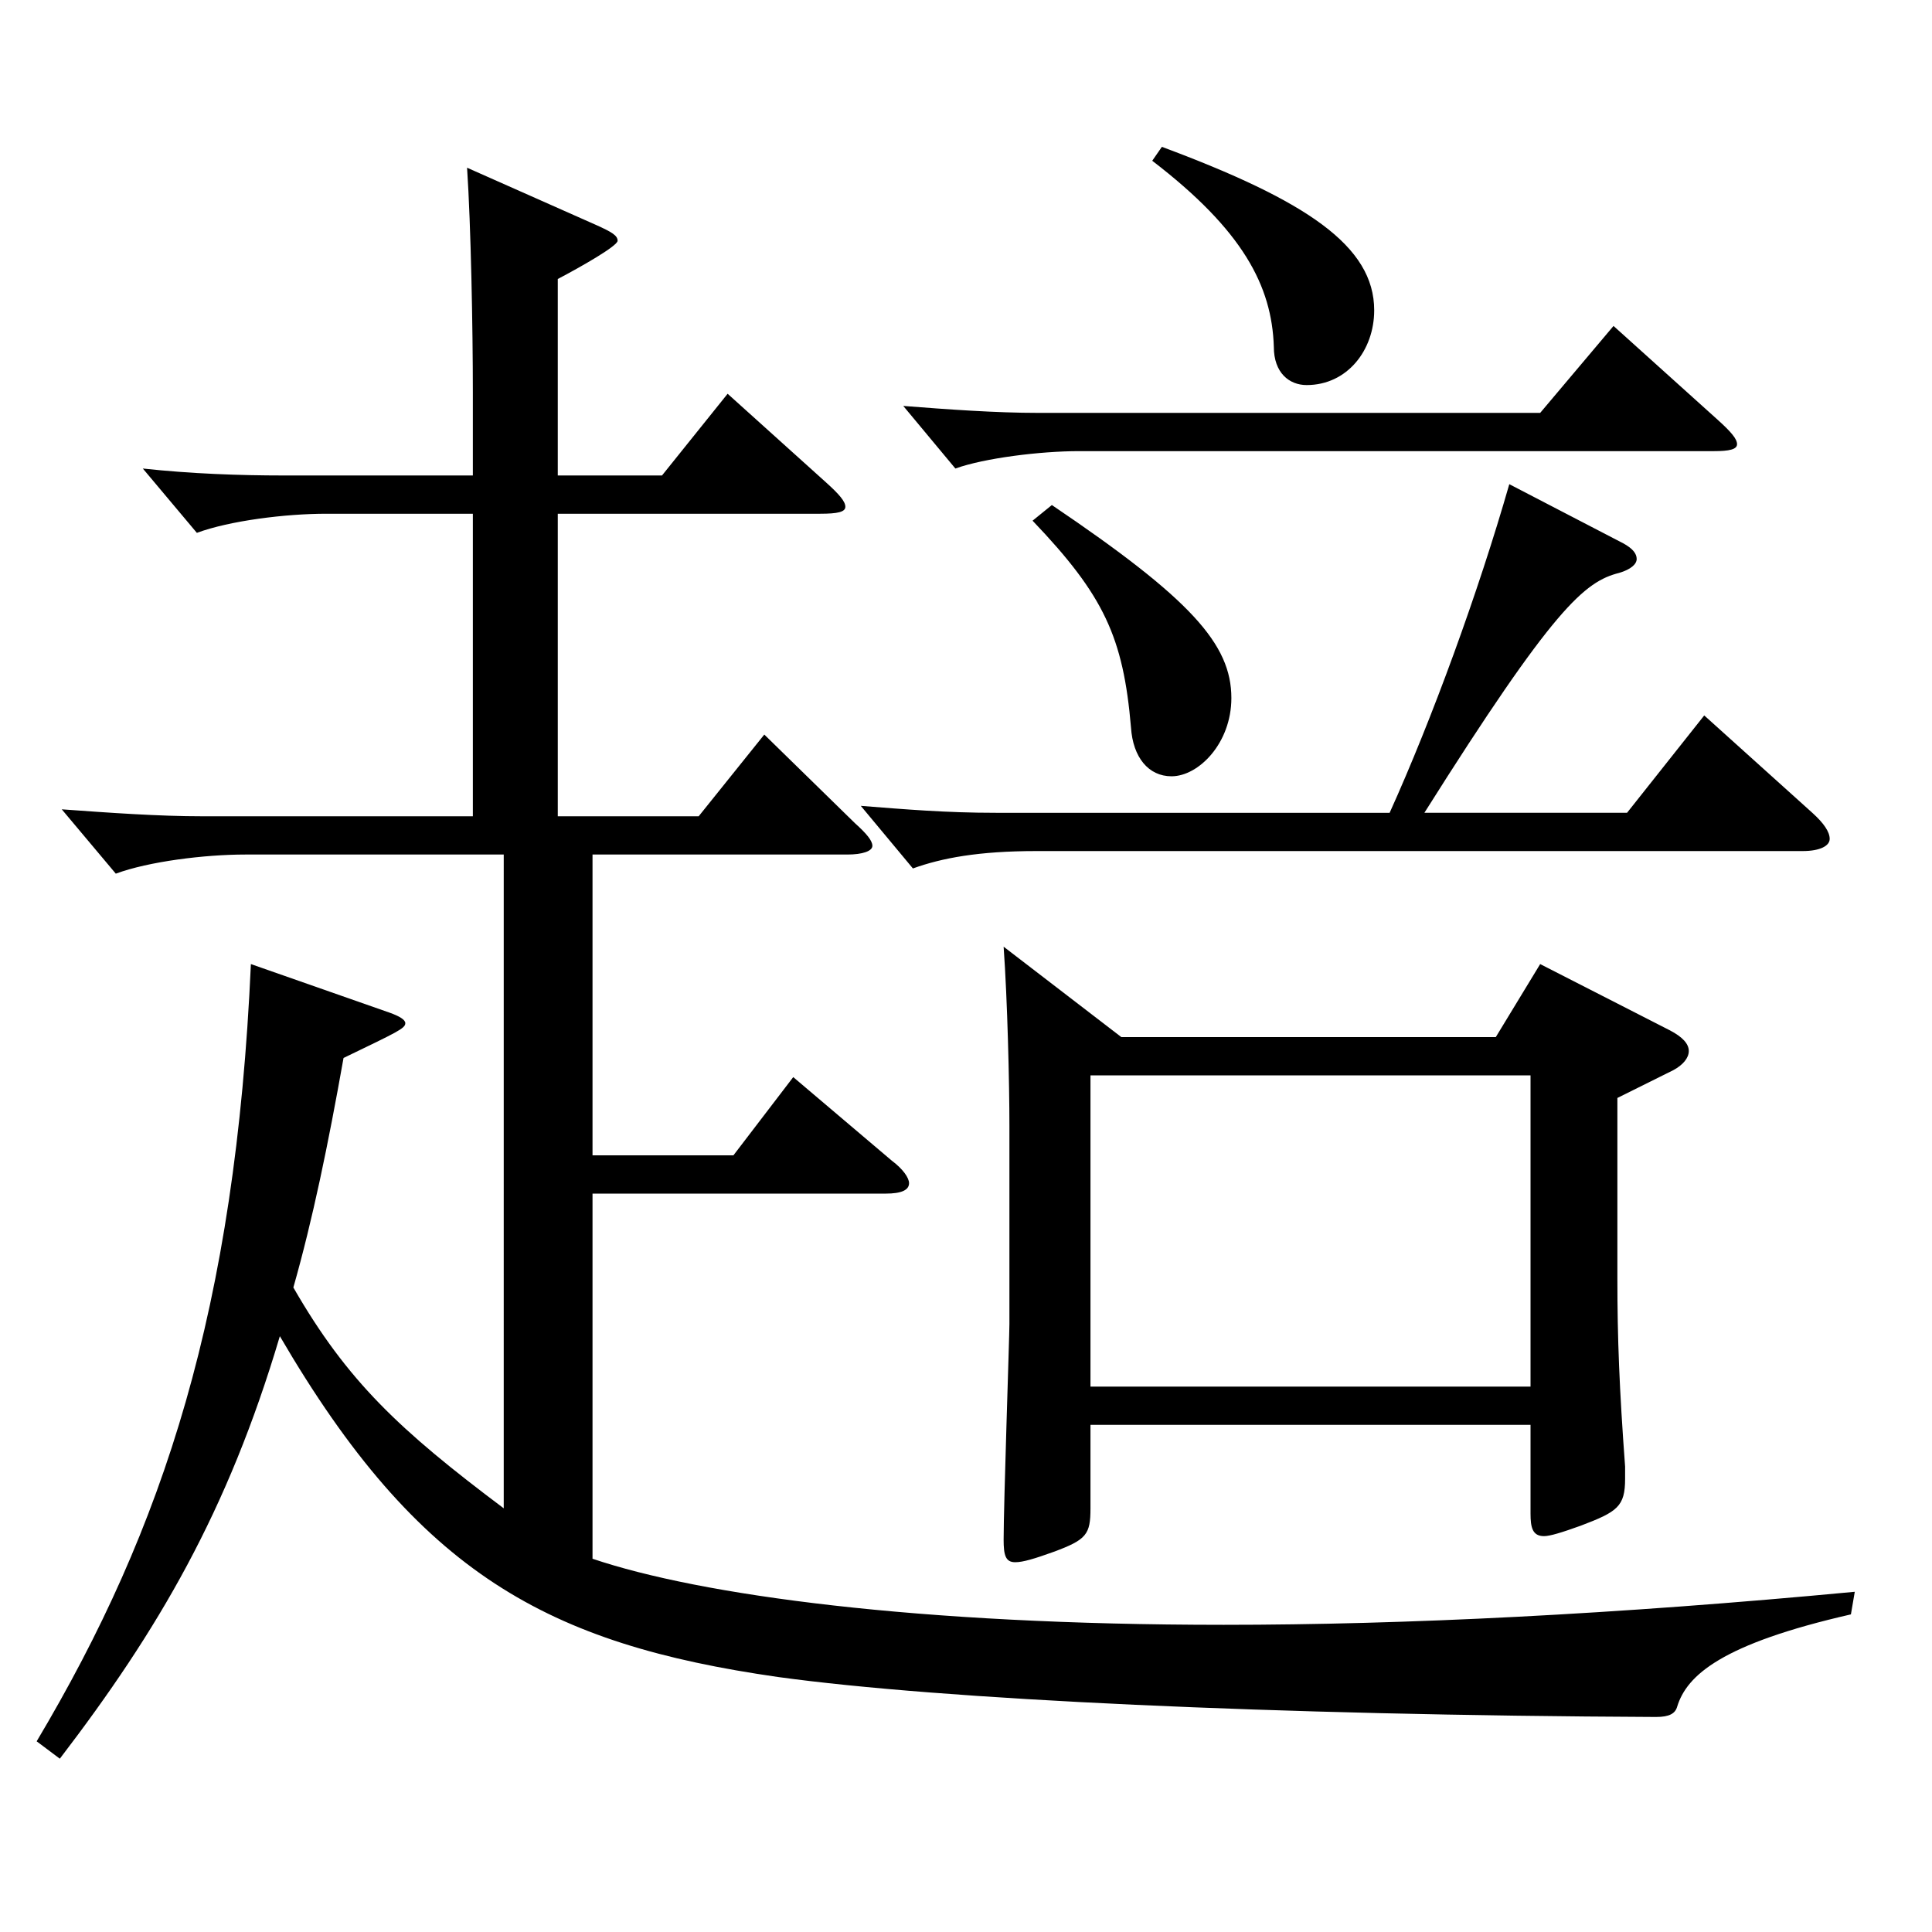
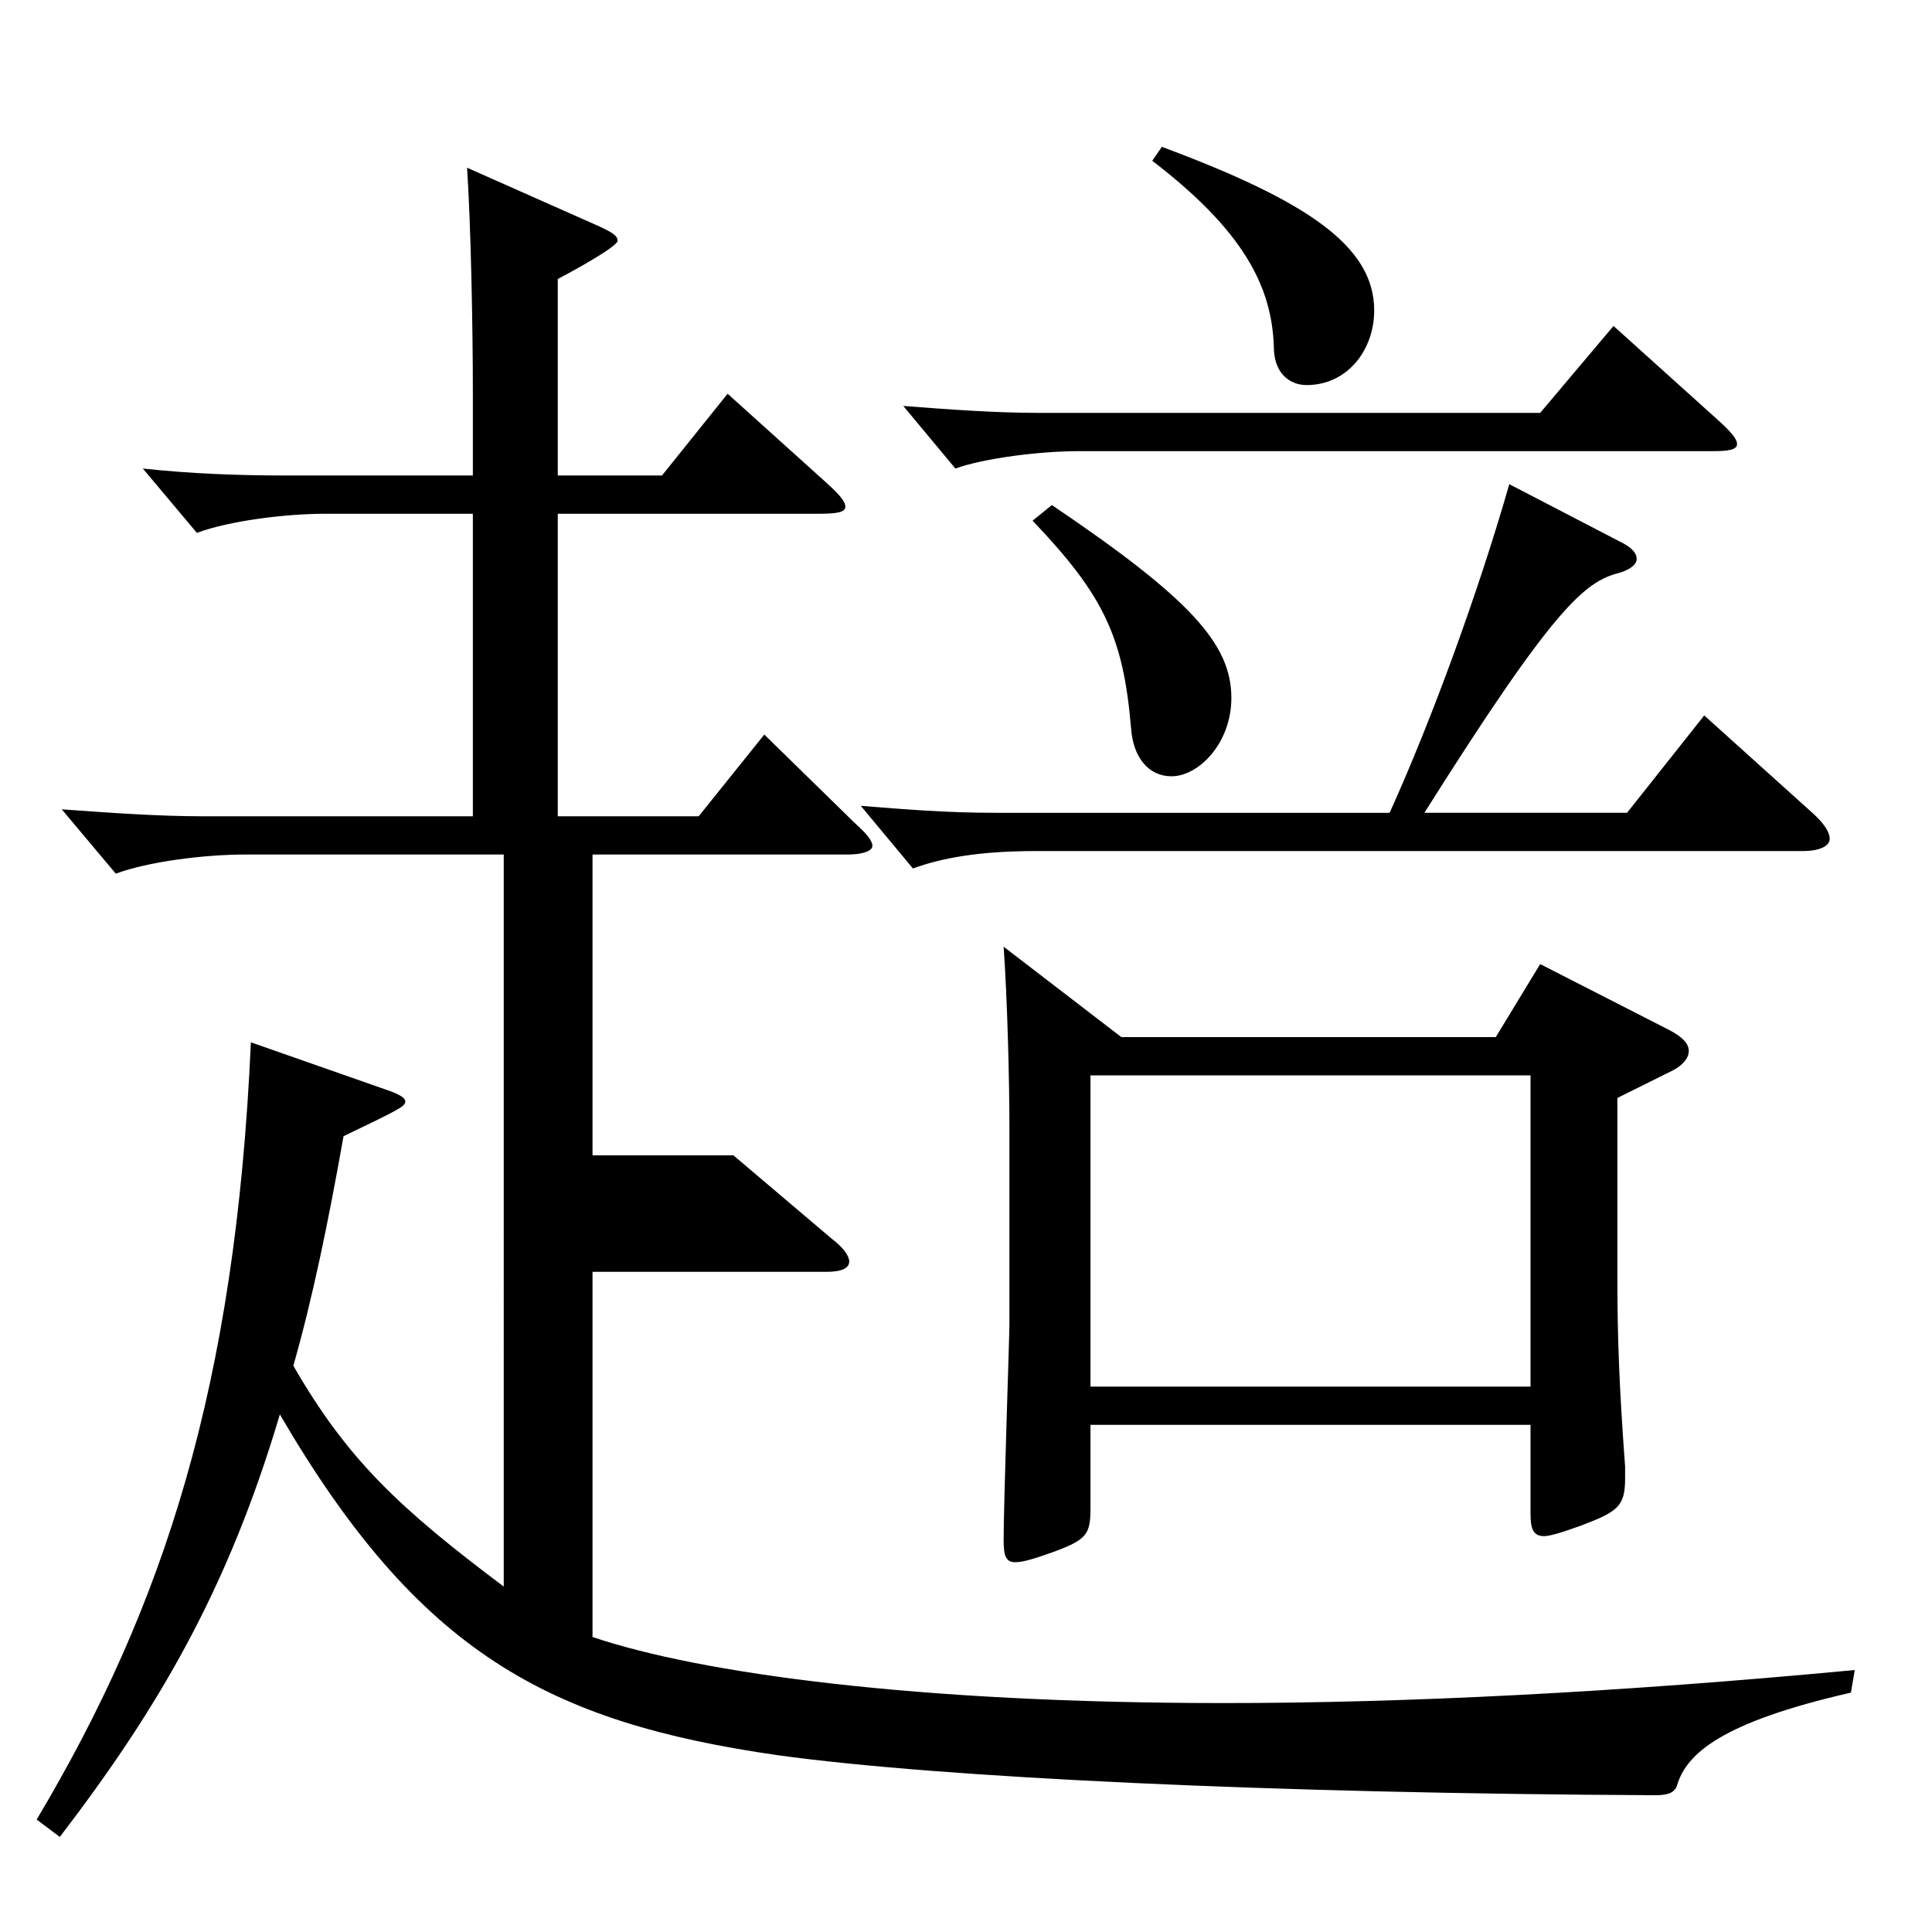
<svg xmlns="http://www.w3.org/2000/svg" version="1.1" id="图层_1" x="0px" y="0px" width="1000px" height="1000px" viewBox="0 0 1000 1000" enable-background="new 0 0 1000 1000" xml:space="preserve">
-   <path d="M244.75,265.908h-75.923c-20.979,0-49.95,3.6-66.933,9.899l-27.972-33.3c24.975,2.7,49.949,3.601,72.927,3.601h97.9v-43.2  c0-32.399-0.998-86.399-2.996-116.099l66.932,29.699c7.992,3.601,10.989,5.4,10.989,8.101c0,2.699-18.98,13.5-30.969,19.8v101.699  h53.945l33.966-42.3l50.949,45.899c6.993,6.3,9.989,9.9,9.989,12.601c0,2.699-3.995,3.6-12.986,3.6H288.706v156.599h72.927  l33.966-42.3l46.952,45.9c5.994,5.399,8.991,8.999,8.991,11.699s-4.995,4.5-12.987,4.5H306.688v155.699h72.926l30.969-40.5  l50.949,43.2c5.994,4.5,8.99,9,8.99,11.699c0,3.601-3.995,5.4-11.987,5.4H306.688v188.999  c55.943,18.899,167.83,34.199,326.67,34.199c93.905,0,202.796-5.399,326.671-17.1l-1.998,11.7  c-66.933,15.3-84.914,31.499-89.909,47.699c-0.999,3.601-3.996,5.4-10.989,5.4c-197.801-0.9-369.627-9-454.541-20.7  c-118.881-17.1-185.813-53.1-257.74-176.398c-26.974,90.899-62.937,152.099-113.886,218.698l-11.987-9  c65.933-110.699,102.896-224.099,110.888-402.297l71.928,25.199c4.995,1.8,7.992,3.601,7.992,5.4c0,2.7-3.996,4.5-31.968,18  c-7.992,44.999-15.984,83.699-25.975,118.799c27.973,48.6,54.945,73.8,108.891,114.299V442.307H126.869  c-20.979,0-49.949,3.601-66.933,9.9l-27.972-33.3c24.975,1.8,49.95,3.6,72.927,3.6H244.75V265.908z M840.15,281.208  c4.995,2.7,6.993,5.4,6.993,8.1c0,2.7-2.997,5.4-8.991,7.2c-17.982,4.5-33.966,18-100.898,124.199h104.895l39.96-50.399  l55.943,50.399c5.994,5.4,8.99,9.9,8.99,13.5s-4.994,6.3-13.985,6.3H536.456c-29.97,0-48.95,3.6-63.936,9l-26.973-32.399  c22.977,1.8,43.956,3.6,69.93,3.6h203.795c21.978-48.6,45.953-114.299,61.938-170.099L840.15,281.208z M889.101,217.309  c6.993,6.3,9.99,9.899,9.99,12.6s-3.996,3.601-11.988,3.601H558.435c-19.98,0-48.951,3.6-63.936,8.999l-26.973-32.399  c22.977,1.8,47.951,3.6,69.929,3.6h259.738l37.962-44.999L889.101,217.309z M580.412,536.807h193.805l22.977-37.8l66.933,34.199  c6.993,3.601,9.99,7.2,9.99,10.8c0,3.601-2.997,7.2-7.992,9.9l-28.971,14.399v93.6c0,30.6,0.999,56.7,3.996,97.199v6.3  c0,14.4-3.996,17.101-22.977,24.3c-9.99,3.601-15.984,5.4-18.981,5.4c-5.994,0-6.993-4.5-6.993-11.7v-45.899H564.428v43.199  c0,13.5-1.997,16.2-18.98,22.5c-9.99,3.601-15.983,5.4-19.979,5.4c-4.995,0-5.994-3.6-5.994-11.7c0-18,2.997-105.299,2.997-111.599  v-102.6c0-21.6-0.999-64.8-2.997-92.699L580.412,536.807z M544.448,261.408c71.928,48.6,92.906,71.999,92.906,99.899  c0,23.399-16.982,40.5-30.969,40.5c-11.987,0-19.979-9.9-20.979-25.2c-3.996-46.8-13.986-68.399-50.949-107.1L544.448,261.408z   M792.198,717.705V556.606H564.428v161.099H792.198z M601.391,76.01c74.925,27.899,109.89,51.299,109.89,84.599  c0,20.7-13.986,38.7-34.965,38.7c-8.991,0-16.983-6.3-16.983-19.8c-0.998-31.5-15.983-60.3-62.937-96.3L601.391,76.01z" />
+   <path d="M244.75,265.908h-75.923c-20.979,0-49.95,3.6-66.933,9.899l-27.972-33.3c24.975,2.7,49.949,3.601,72.927,3.601h97.9v-43.2  c0-32.399-0.998-86.399-2.996-116.099l66.932,29.699c7.992,3.601,10.989,5.4,10.989,8.101c0,2.699-18.98,13.5-30.969,19.8v101.699  h53.945l33.966-42.3l50.949,45.899c6.993,6.3,9.989,9.9,9.989,12.601c0,2.699-3.995,3.6-12.986,3.6H288.706v156.599h72.927  l33.966-42.3l46.952,45.9c5.994,5.399,8.991,8.999,8.991,11.699s-4.995,4.5-12.987,4.5H306.688v155.699h72.926l50.949,43.2c5.994,4.5,8.99,9,8.99,11.699c0,3.601-3.995,5.4-11.987,5.4H306.688v188.999  c55.943,18.899,167.83,34.199,326.67,34.199c93.905,0,202.796-5.399,326.671-17.1l-1.998,11.7  c-66.933,15.3-84.914,31.499-89.909,47.699c-0.999,3.601-3.996,5.4-10.989,5.4c-197.801-0.9-369.627-9-454.541-20.7  c-118.881-17.1-185.813-53.1-257.74-176.398c-26.974,90.899-62.937,152.099-113.886,218.698l-11.987-9  c65.933-110.699,102.896-224.099,110.888-402.297l71.928,25.199c4.995,1.8,7.992,3.601,7.992,5.4c0,2.7-3.996,4.5-31.968,18  c-7.992,44.999-15.984,83.699-25.975,118.799c27.973,48.6,54.945,73.8,108.891,114.299V442.307H126.869  c-20.979,0-49.949,3.601-66.933,9.9l-27.972-33.3c24.975,1.8,49.95,3.6,72.927,3.6H244.75V265.908z M840.15,281.208  c4.995,2.7,6.993,5.4,6.993,8.1c0,2.7-2.997,5.4-8.991,7.2c-17.982,4.5-33.966,18-100.898,124.199h104.895l39.96-50.399  l55.943,50.399c5.994,5.4,8.99,9.9,8.99,13.5s-4.994,6.3-13.985,6.3H536.456c-29.97,0-48.95,3.6-63.936,9l-26.973-32.399  c22.977,1.8,43.956,3.6,69.93,3.6h203.795c21.978-48.6,45.953-114.299,61.938-170.099L840.15,281.208z M889.101,217.309  c6.993,6.3,9.99,9.899,9.99,12.6s-3.996,3.601-11.988,3.601H558.435c-19.98,0-48.951,3.6-63.936,8.999l-26.973-32.399  c22.977,1.8,47.951,3.6,69.929,3.6h259.738l37.962-44.999L889.101,217.309z M580.412,536.807h193.805l22.977-37.8l66.933,34.199  c6.993,3.601,9.99,7.2,9.99,10.8c0,3.601-2.997,7.2-7.992,9.9l-28.971,14.399v93.6c0,30.6,0.999,56.7,3.996,97.199v6.3  c0,14.4-3.996,17.101-22.977,24.3c-9.99,3.601-15.984,5.4-18.981,5.4c-5.994,0-6.993-4.5-6.993-11.7v-45.899H564.428v43.199  c0,13.5-1.997,16.2-18.98,22.5c-9.99,3.601-15.983,5.4-19.979,5.4c-4.995,0-5.994-3.6-5.994-11.7c0-18,2.997-105.299,2.997-111.599  v-102.6c0-21.6-0.999-64.8-2.997-92.699L580.412,536.807z M544.448,261.408c71.928,48.6,92.906,71.999,92.906,99.899  c0,23.399-16.982,40.5-30.969,40.5c-11.987,0-19.979-9.9-20.979-25.2c-3.996-46.8-13.986-68.399-50.949-107.1L544.448,261.408z   M792.198,717.705V556.606H564.428v161.099H792.198z M601.391,76.01c74.925,27.899,109.89,51.299,109.89,84.599  c0,20.7-13.986,38.7-34.965,38.7c-8.991,0-16.983-6.3-16.983-19.8c-0.998-31.5-15.983-60.3-62.937-96.3L601.391,76.01z" />
</svg>